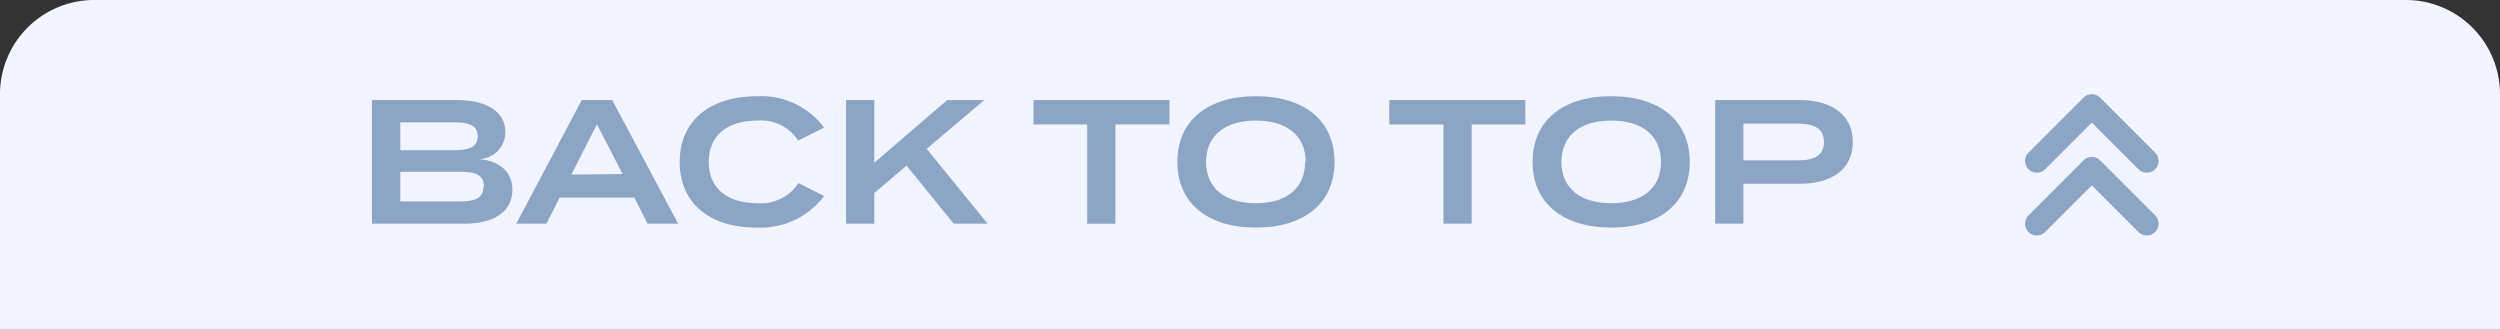
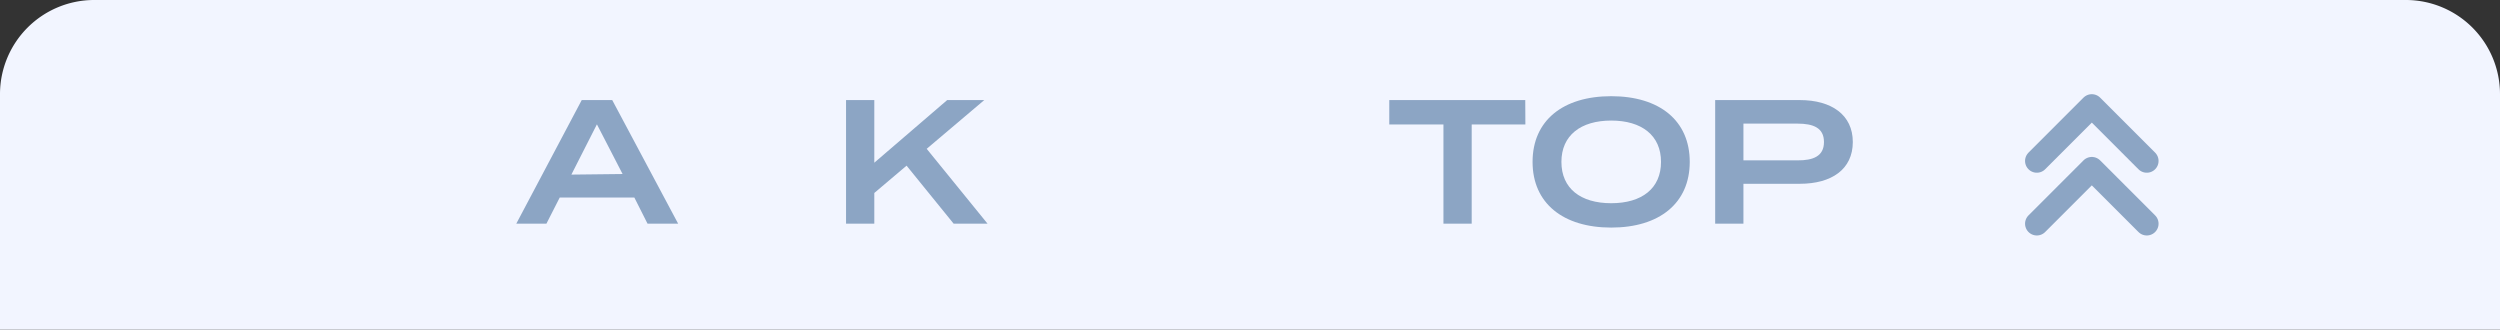
<svg xmlns="http://www.w3.org/2000/svg" id="Layer_1" data-name="Layer 1" viewBox="0 0 212.34 28">
  <rect x="0" y="0" width="212.34" height="28" fill="#333333" stroke="none" />
  <defs>
    <style>.cls-1{fill:#f2f5ff;}.cls-2{fill:none;stroke:#8ca5c4;stroke-linecap:round;stroke-linejoin:round;stroke-width:2px;}.cls-3{isolation:isolate;}.cls-4{fill:#8ca5c4;}</style>
  </defs>
  <g id="backtotop_block" data-name="backtotop block">
    <path id="Rectangle_7816" data-name="Rectangle 7816" class="cls-1" d="M8,0H204.34a8,8,0,0,1,8,8V28H0V8A8,8,0,0,1,8,0Z" />
    <g id="Group_39631" data-name="Group 39631">
      <g id="Group_39629" data-name="Group 39629">
        <g id="Group_39625" data-name="Group 39625">
          <g id="Group_39624" data-name="Group 39624">
            <g id="Group_30166" data-name="Group 30166">
              <g id="Icon_feather-arrow-right" data-name="Icon feather-arrow-right">
                <path id="Path_285" data-name="Path 285" class="cls-2" d="M173,13.67,177.67,9l4.67,4.67" />
              </g>
            </g>
          </g>
        </g>
        <g id="Group_39628" data-name="Group 39628">
          <g id="Group_39624-2" data-name="Group 39624-2">
            <g id="Group_30166-2" data-name="Group 30166-2">
              <g id="Icon_feather-arrow-right-2" data-name="Icon feather-arrow-right-2">
                <path id="Path_285-2" data-name="Path 285-2" class="cls-2" d="M173,19l4.67-4.67L182.34,19" />
              </g>
            </g>
          </g>
        </g>
      </g>
      <g class="cls-3">
-         <path class="cls-4" d="M43.52,16.12C43.52,18,41.93,19,39.41,19H31.59V8.5h7.22c2.52,0,4.11,1,4.11,2.69a2.27,2.27,0,0,1-2.34,2.32C42.23,13.6,43.52,14.45,43.52,16.12ZM34,12.76h4.46c1.3,0,2.11-.21,2.11-1.19s-.81-1.18-2.11-1.18H34Zm7.1,3.09c0-1.07-.8-1.26-2.15-1.26H34v2.52h4.95C40.26,17.11,41.06,16.9,41.06,15.85Z" />
        <path class="cls-4" d="M53.88,16.78H47.54L46.41,19H43.85L49.41,8.5H52L57.6,19H55Zm-1-2L50.7,10.56l-2.17,4.27Z" />
-         <path class="cls-4" d="M67.82,15.55,70,16.65a6.78,6.78,0,0,1-5.76,2.68c-4,0-6.51-2.09-6.51-5.58s2.56-5.58,6.61-5.58A6.69,6.69,0,0,1,70,10.84l-2.21,1.1a3.76,3.76,0,0,0-3.45-1.7c-2.49,0-4.14,1.2-4.14,3.51s1.65,3.51,4.14,3.51A3.82,3.82,0,0,0,67.82,15.55Z" />
        <path class="cls-4" d="M81,19l-4-4.93-2.74,2.32V19h-2.4V8.5h2.4v5.32L80.45,8.5H83.6l-4.89,4.14L83.88,19Z" />
-         <path class="cls-4" d="M99.33,10.57H94.74V19h-2.4V10.57H87.78V8.5H99.33Z" />
-         <path class="cls-4" d="M100,13.75c0-3.51,2.58-5.58,6.67-5.58s6.68,2.07,6.68,5.58-2.58,5.58-6.68,5.58S100,17.26,100,13.75Zm10.9,0c0-2.25-1.63-3.51-4.23-3.51s-4.23,1.26-4.23,3.51,1.62,3.51,4.23,3.51S110.85,16,110.85,13.75Z" />
        <path class="cls-4" d="M129.56,10.57H125V19h-2.4V10.57H118V8.5h11.55Z" />
        <path class="cls-4" d="M130.17,13.75c0-3.51,2.58-5.58,6.68-5.58s6.67,2.07,6.67,5.58-2.58,5.58-6.67,5.58S130.17,17.26,130.17,13.75Zm10.91,0c0-2.25-1.64-3.51-4.23-3.51s-4.23,1.26-4.23,3.51,1.62,3.51,4.23,3.51S141.08,16,141.08,13.75Z" />
        <path class="cls-4" d="M157.37,12.06c0,2.32-1.8,3.55-4.5,3.55h-4.79V19h-2.4V8.5h7.19C155.57,8.5,157.37,9.76,157.37,12.06Zm-2.45,0c0-1.2-.9-1.56-2.25-1.56h-4.59v3.12h4.59C154,13.63,154.92,13.27,154.92,12.07Z" />
      </g>
    </g>
  </g>
</svg>